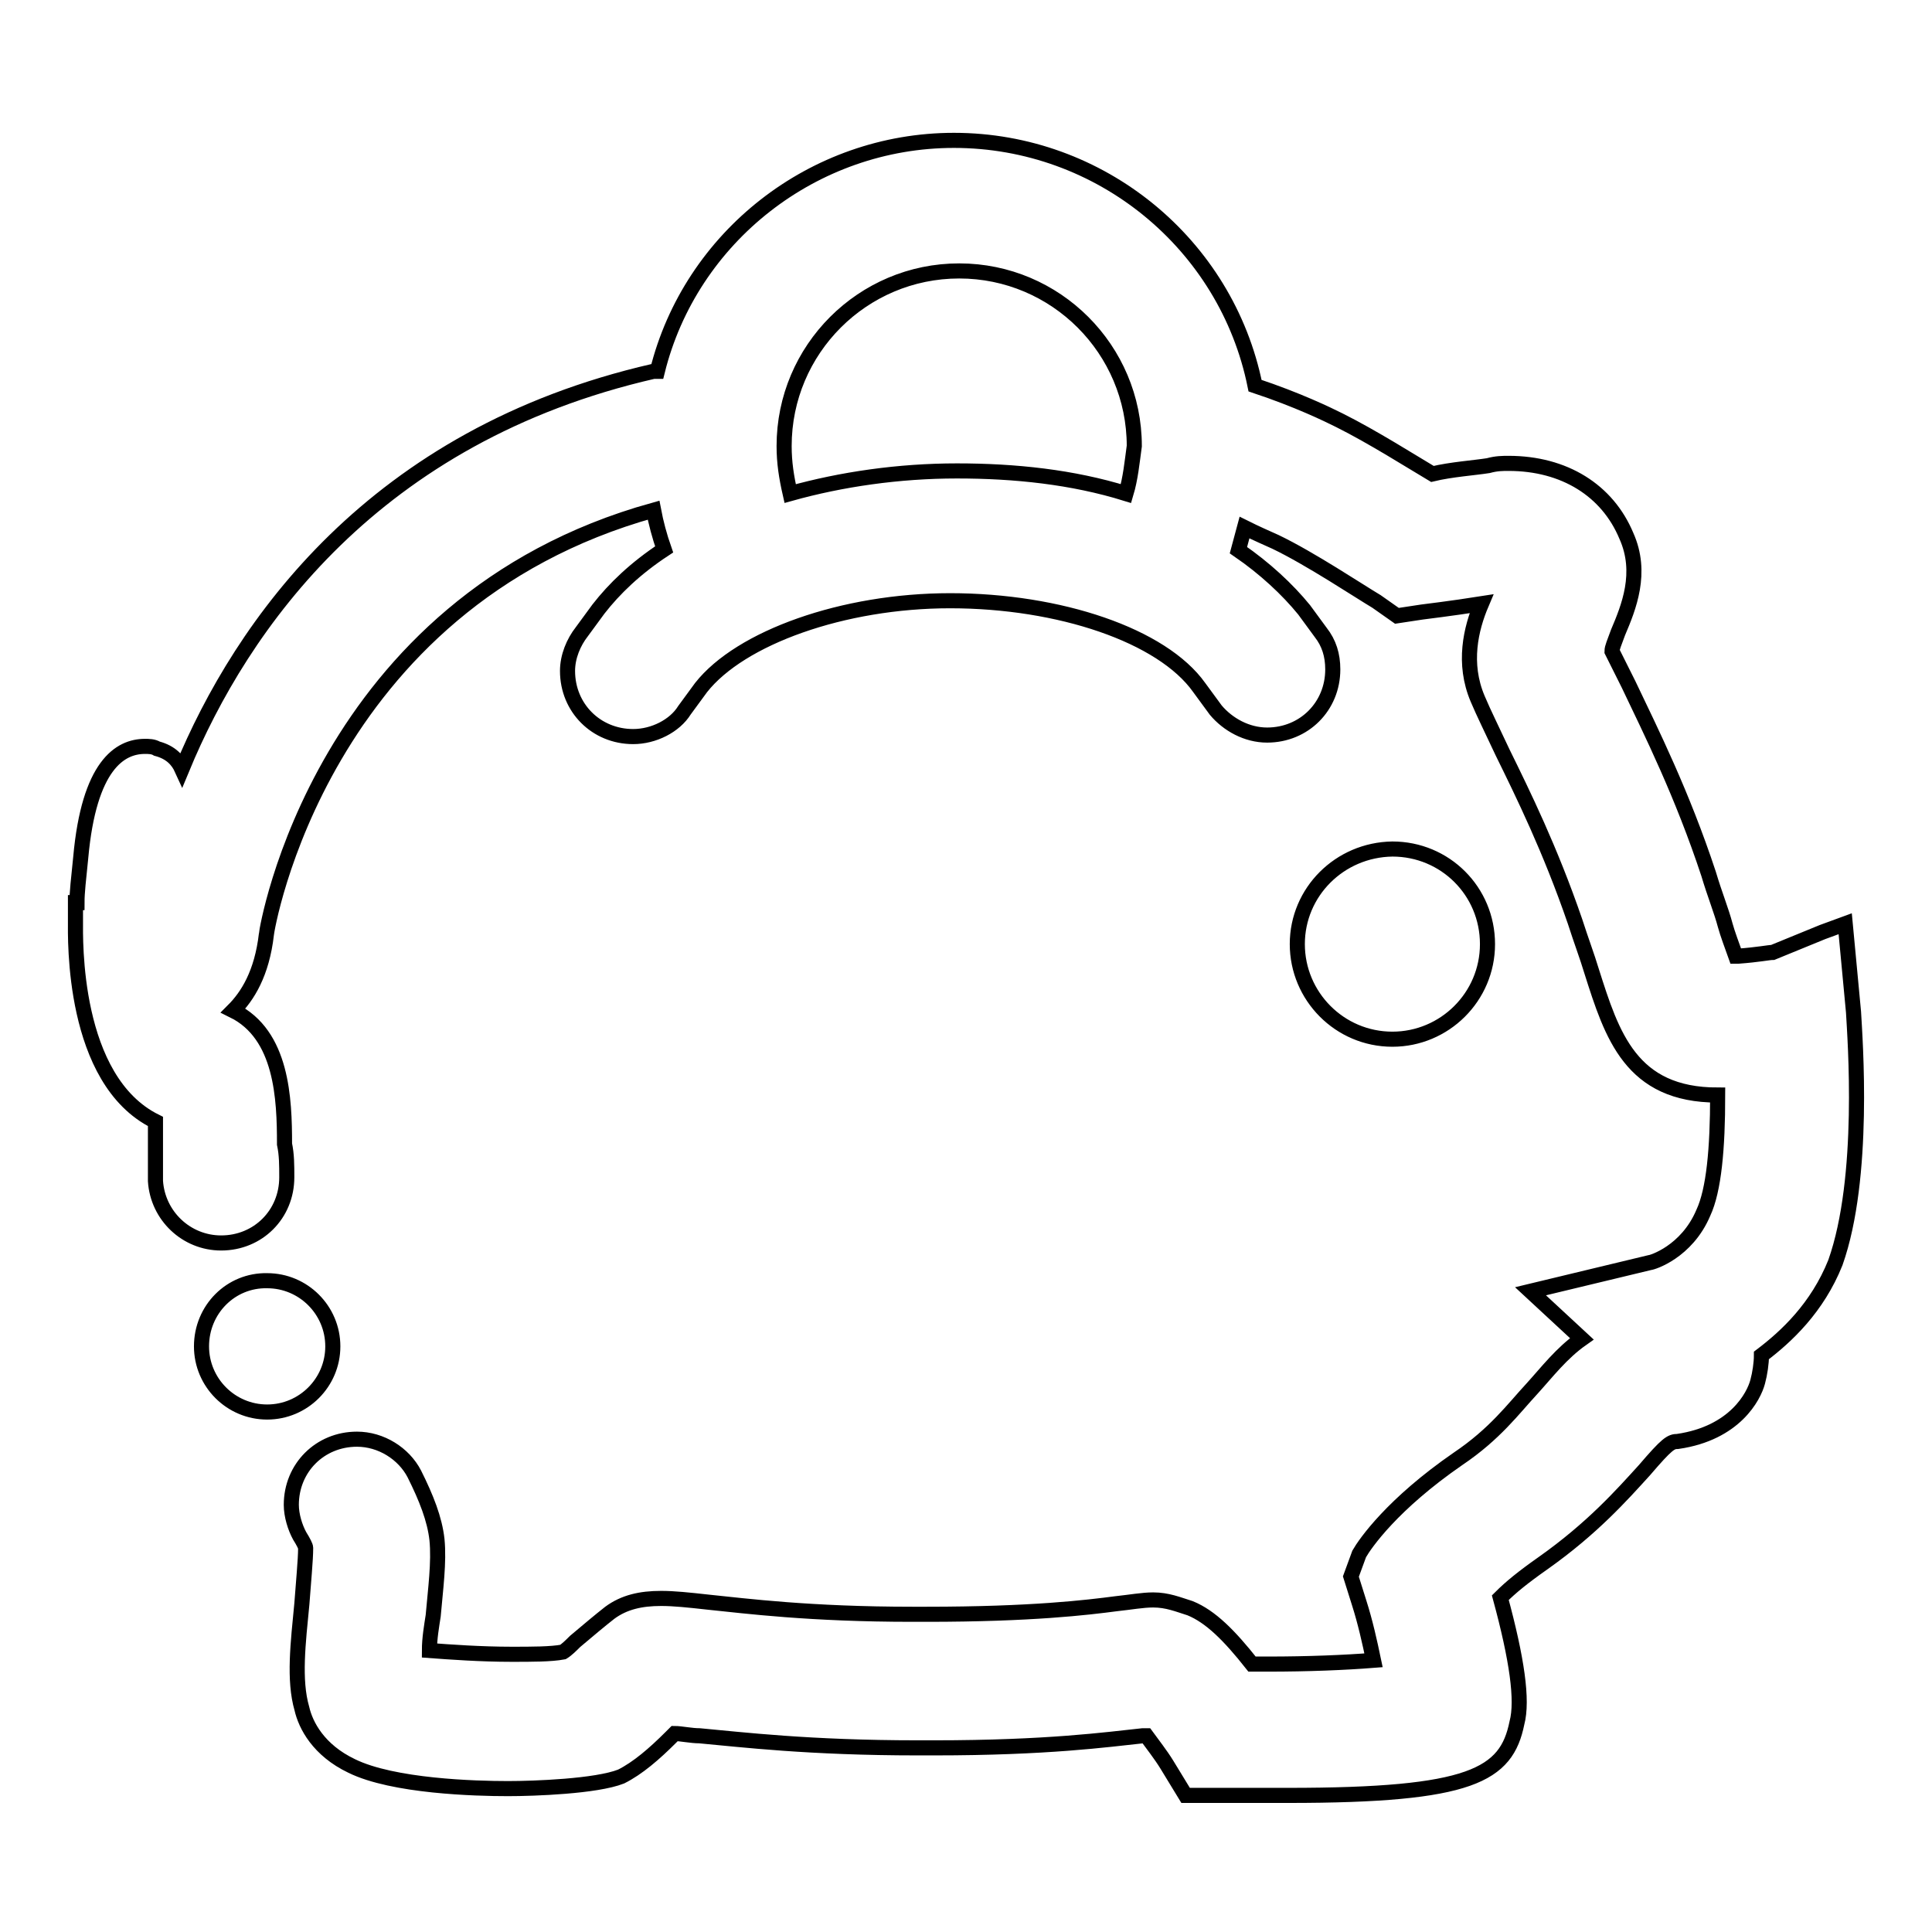
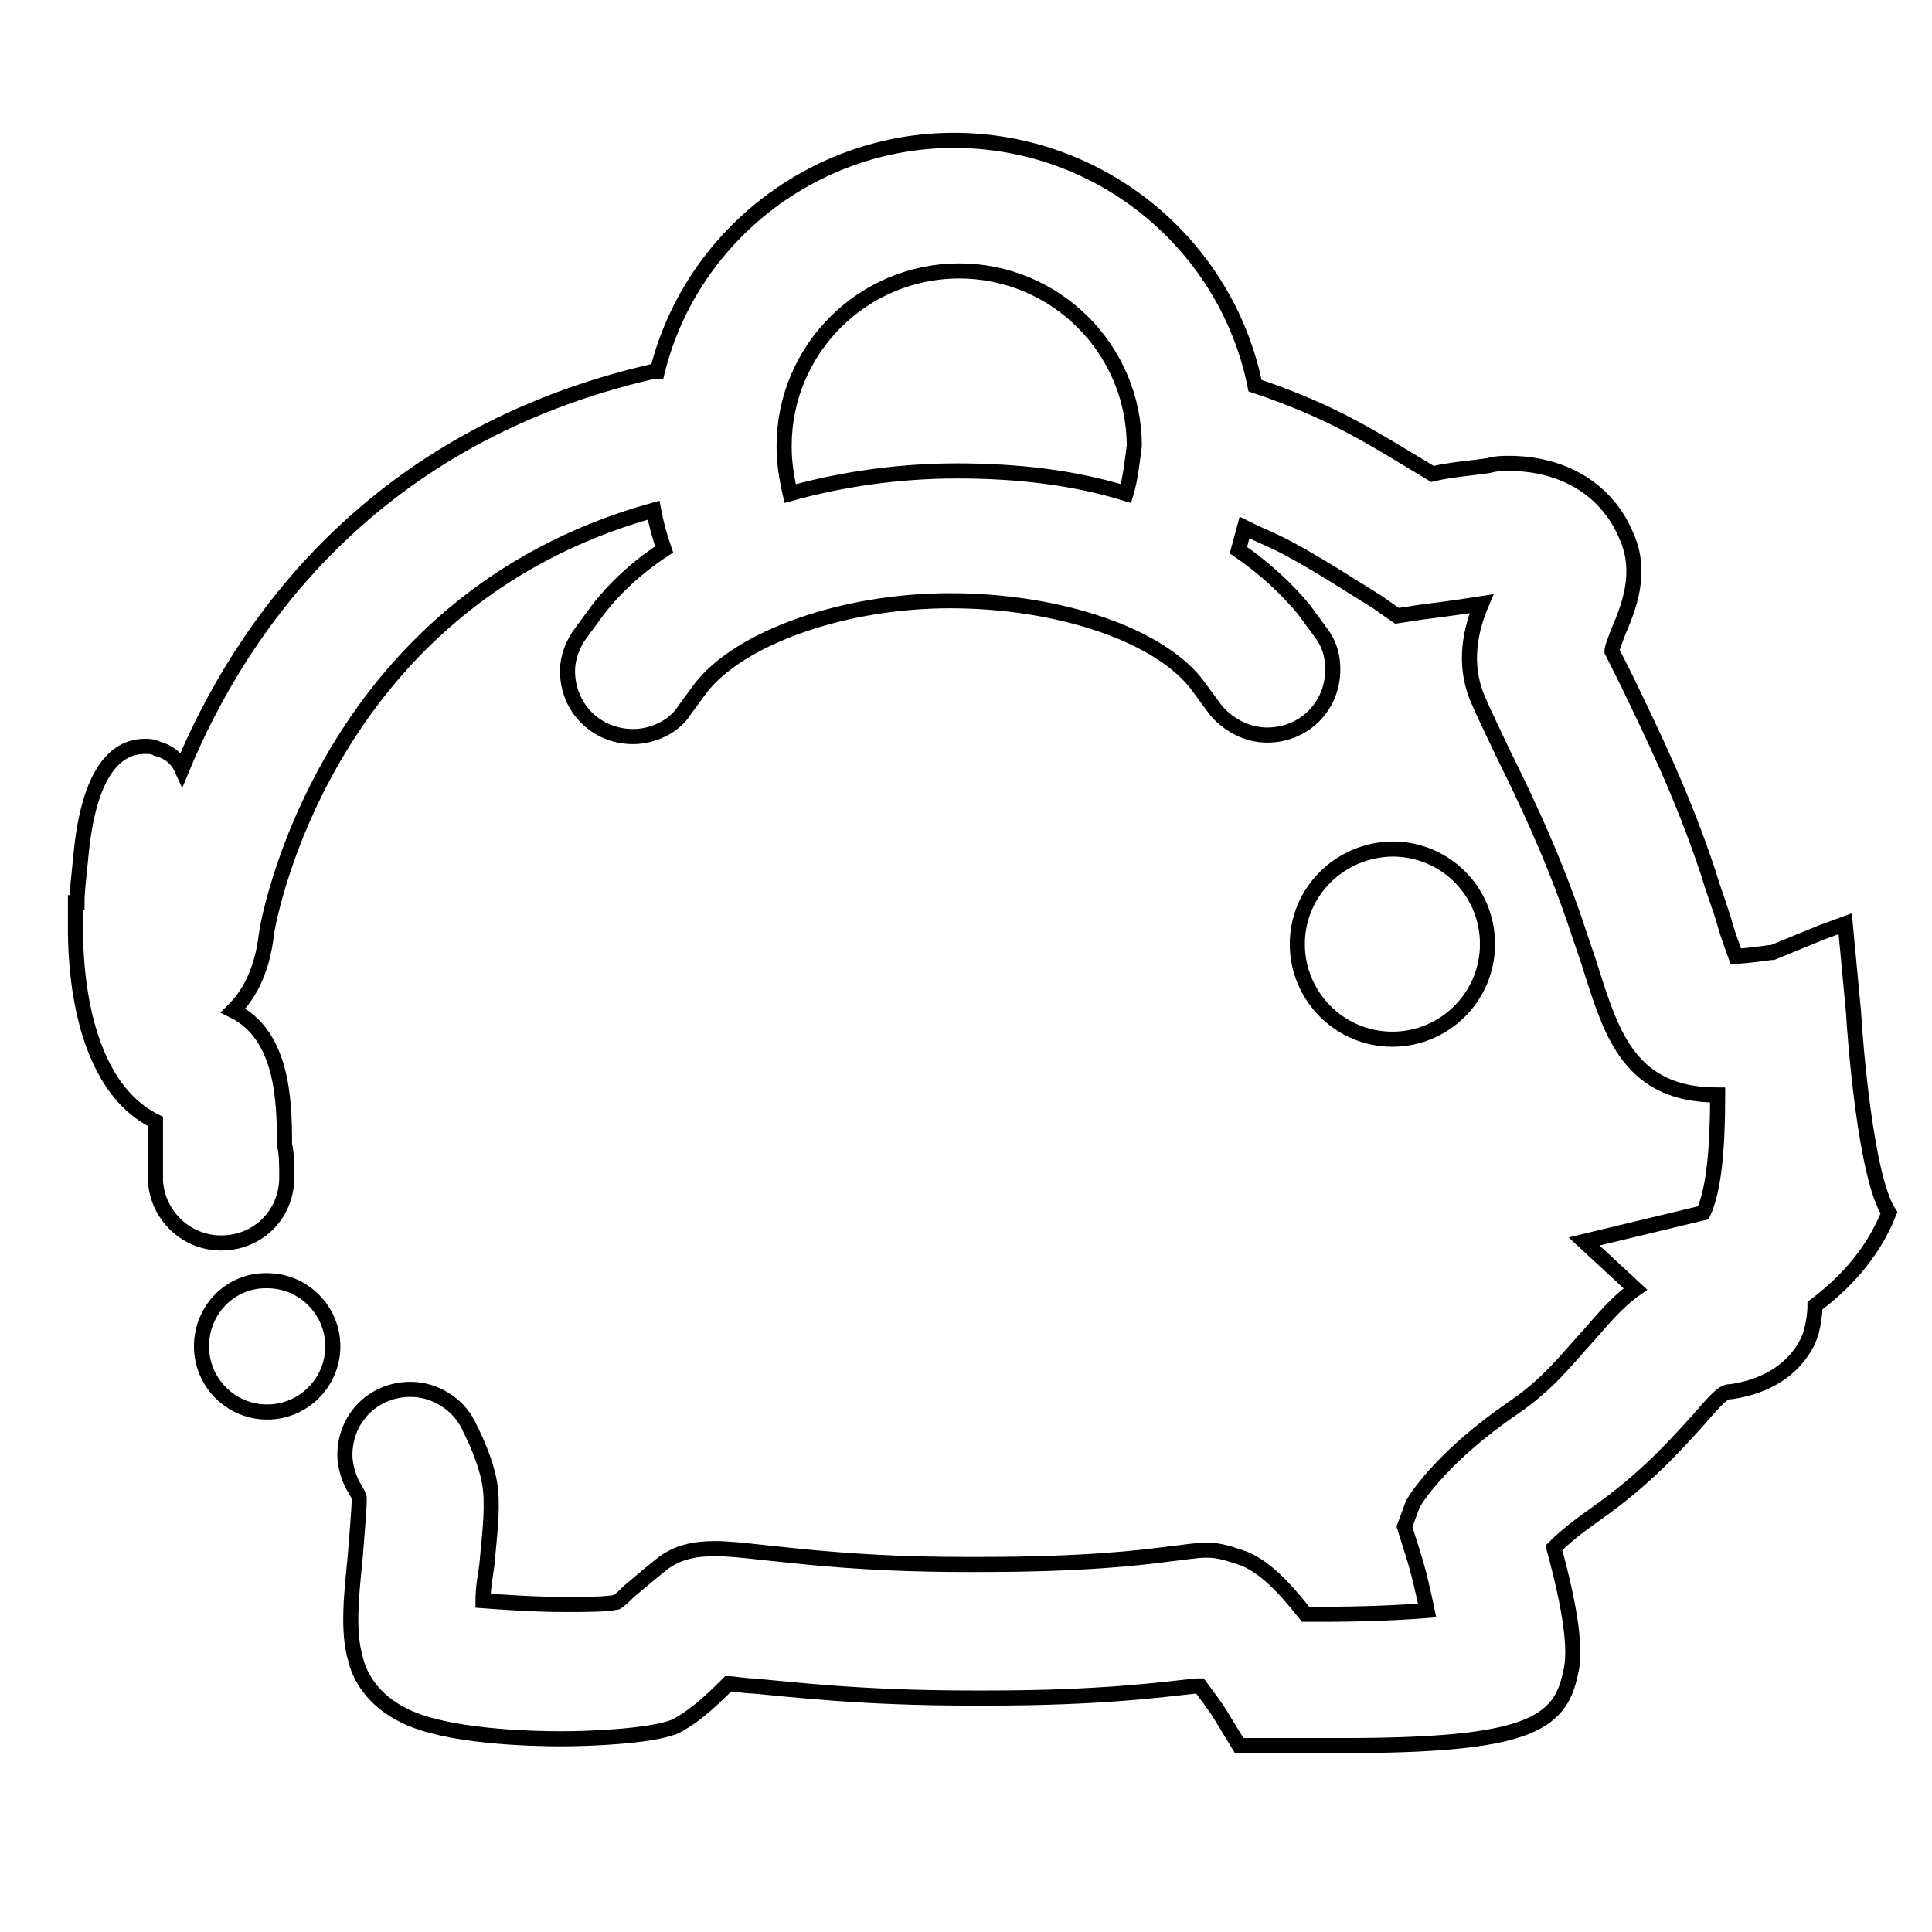
<svg xmlns="http://www.w3.org/2000/svg" version="1.1" x="0px" y="0px" viewBox="0 0 256 256" enable-background="new 0 0 256 256" xml:space="preserve">
  <g>
-     <path stroke-width="2" fill-opacity="0" stroke="#000000" d="M26.7,178.4c0,4.8,3.9,8.7,8.7,8.7c4.8,0,8.7-3.9,8.7-8.7l0,0c0-4.8-3.9-8.7-8.7-8.7 C30.6,169.6,26.7,173.5,26.7,178.4z M245.6,134.1l-1.1-11.7l-3,1.1l-6.6,2.7c-0.5,0-1.9,0.3-4.6,0.5H230c-0.5-1.4-1.1-3-1.4-4.1 c-0.5-1.9-1.4-4.1-2.2-6.8c-3.5-10.6-7.6-18.8-10.6-25.1l-2.2-4.4c0-0.5,0.3-1.1,0.8-2.5c1.4-3.3,3.3-7.9,1.1-12.8 c-2.5-6-8.2-9.6-15.6-9.6c-0.8,0-1.6,0-2.7,0.3c-1.9,0.3-4.9,0.5-7.4,1.1c-2.7-1.6-7.9-4.9-12.3-7.1c-1.6-0.8-5.5-2.7-11.2-4.6 c-3.8-18.8-20.5-32.5-39.9-32.5c-18.6,0-34.9,12.8-39.3,30.6h-0.5c-37.1,8.5-54.6,33.6-62.5,52.7c-0.5-1.1-1.4-2.2-3.3-2.7 c-0.5-0.3-1.1-0.3-1.6-0.3c-3.3,0-7.4,2.5-8.5,14.7c-0.3,3-0.5,4.6-0.5,6H10v2.5c0,2.2-0.5,21,10.6,26.5v7.9 c0.3,4.6,4.1,8.2,8.7,8.2c4.9,0,8.7-3.8,8.7-8.7c0-1.6,0-3-0.3-4.4c0-6-0.3-14.5-6.8-17.7c1.9-1.9,3.8-4.9,4.4-10.1 c0-0.5,7.1-43.9,51.3-56.2c0.3,1.6,0.8,3.5,1.4,5.2c-3.8,2.5-6.6,5.2-8.7,7.9l-2.2,3c-1.1,1.4-1.9,3.3-1.9,5.2 c0,4.9,3.8,8.7,8.7,8.7c2.7,0,5.5-1.4,6.8-3.5l2.2-3c5.2-6.6,18.8-11.5,33-11.5c14.5,0,28.1,4.6,33,11.5l2.2,3 c1.6,1.9,4.1,3.3,6.8,3.3c4.9,0,8.7-3.8,8.7-8.7c0-1.9-0.5-3.5-1.6-4.9l-2.2-3c-2.2-2.7-5.2-5.5-8.7-7.9c0.3-1.1,0.5-1.9,0.8-3 c1.6,0.8,3,1.4,4.1,1.9c4.6,2.2,11.2,6.6,13.4,7.9l2.7,1.9l3.3-0.5c0,0,4.1-0.5,7.9-1.1c-1.4,3.3-2.5,7.9-0.5,12.6 c0.8,1.9,1.9,4.1,3.3,7.1c2.7,5.5,6.3,12.8,9.6,22.4c0.8,2.5,1.6,4.6,2.2,6.6c2.7,8.5,5.2,16.4,16.7,16.4c0,7.1-0.5,12.6-1.9,15.6 c-2.2,5.2-6.8,6.6-7.1,6.6l-15.8,3.8l6.8,6.3c-2.7,1.9-4.6,4.4-6.6,6.6c-2.5,2.7-4.9,6-9.8,9.3c-8.7,6-12.3,11.2-13.1,12.6l-1.1,3 l1.1,3.5c0.8,2.5,1.4,5.2,1.9,7.6c-3.8,0.3-8.7,0.5-13.9,0.5h-2.2c-3-3.8-5.5-6.3-8.2-7.4c-1.6-0.5-3-1.1-4.9-1.1 c-1.4,0-3,0.3-4.9,0.5c-3.8,0.5-11.2,1.4-25.1,1.4h-1.9c-13.6,0-22.1-1.1-27-1.6c-2.7-0.3-4.6-0.5-6.3-0.5c-2.7,0-4.9,0.5-6.8,1.9 c-1.4,1.1-2.7,2.2-4.6,3.8c-0.5,0.5-1.1,1.1-1.6,1.4c-1.6,0.3-4.1,0.3-6.8,0.3c-4.1,0-8.2-0.3-10.9-0.5c0-1.6,0.3-3.3,0.5-4.6 c0.3-3.5,0.8-7.1,0.5-10.1c-0.3-2.7-1.4-5.5-3-8.7c-1.4-2.7-4.4-4.6-7.6-4.6c-4.9,0-8.7,3.8-8.7,8.7c0,1.4,0.5,3,1.1,4.1 c0.5,0.8,0.8,1.4,0.8,1.6c0,1.6-0.3,4.6-0.5,7.4c-0.5,5.2-1.1,10.1,0,13.9c0.5,2.2,2.2,5.5,6.6,7.6c5.5,2.7,16.4,3,20.7,3 c3.5,0,11.7-0.3,15-1.6c2.2-1.1,4.4-3,6.6-5.2l0.5-0.5c0.8,0,2.2,0.3,3.3,0.3c5.5,0.5,14.5,1.6,28.9,1.6h2.2 c15,0,22.9-1.1,27.6-1.6h0.5c0.8,1.1,1.9,2.5,2.7,3.8l2.5,4.1h13.6c24.3,0,28.9-2.7,30.3-9.6c0.8-3,0-8.5-2.2-16.6 c1.4-1.4,3-2.7,5.7-4.6c6.5-4.6,10.4-9,13.4-12.3c3-3.5,3.5-3.8,4.4-3.8c7.6-1.1,10.1-6,10.6-7.9c0.3-1.1,0.5-2.5,0.5-3.5 c3.3-2.5,7.4-6.3,9.8-12.3C247.2,156,245.8,137.7,245.6,134.1L245.6,134.1z M149.2,65.4c-7.1-2.2-14.7-3-22.4-3s-15.3,1.1-22.1,3 c-0.5-2.2-0.8-4.1-0.8-6.3c0-12.8,10.4-23.2,23.2-23.2c12.8,0,23.2,10.4,23.2,23.2C150,61.3,149.8,63.4,149.2,65.4L149.2,65.4z  M171.9,125.1c0,6.9,5.6,12.6,12.6,12.6c6.9,0,12.6-5.6,12.6-12.6s-5.6-12.6-12.6-12.6C177.5,112.6,171.9,118.2,171.9,125.1z" />
+     <path stroke-width="2" fill-opacity="0" stroke="#000000" d="M26.7,178.4c0,4.8,3.9,8.7,8.7,8.7c4.8,0,8.7-3.9,8.7-8.7l0,0c0-4.8-3.9-8.7-8.7-8.7 C30.6,169.6,26.7,173.5,26.7,178.4z M245.6,134.1l-1.1-11.7l-3,1.1l-6.6,2.7c-0.5,0-1.9,0.3-4.6,0.5H230c-0.5-1.4-1.1-3-1.4-4.1 c-0.5-1.9-1.4-4.1-2.2-6.8c-3.5-10.6-7.6-18.8-10.6-25.1l-2.2-4.4c0-0.5,0.3-1.1,0.8-2.5c1.4-3.3,3.3-7.9,1.1-12.8 c-2.5-6-8.2-9.6-15.6-9.6c-0.8,0-1.6,0-2.7,0.3c-1.9,0.3-4.9,0.5-7.4,1.1c-2.7-1.6-7.9-4.9-12.3-7.1c-1.6-0.8-5.5-2.7-11.2-4.6 c-3.8-18.8-20.5-32.5-39.9-32.5c-18.6,0-34.9,12.8-39.3,30.6h-0.5c-37.1,8.5-54.6,33.6-62.5,52.7c-0.5-1.1-1.4-2.2-3.3-2.7 c-0.5-0.3-1.1-0.3-1.6-0.3c-3.3,0-7.4,2.5-8.5,14.7c-0.3,3-0.5,4.6-0.5,6H10v2.5c0,2.2-0.5,21,10.6,26.5v7.9 c0.3,4.6,4.1,8.2,8.7,8.2c4.9,0,8.7-3.8,8.7-8.7c0-1.6,0-3-0.3-4.4c0-6-0.3-14.5-6.8-17.7c1.9-1.9,3.8-4.9,4.4-10.1 c0-0.5,7.1-43.9,51.3-56.2c0.3,1.6,0.8,3.5,1.4,5.2c-3.8,2.5-6.6,5.2-8.7,7.9l-2.2,3c-1.1,1.4-1.9,3.3-1.9,5.2 c0,4.9,3.8,8.7,8.7,8.7c2.7,0,5.5-1.4,6.8-3.5l2.2-3c5.2-6.6,18.8-11.5,33-11.5c14.5,0,28.1,4.6,33,11.5l2.2,3 c1.6,1.9,4.1,3.3,6.8,3.3c4.9,0,8.7-3.8,8.7-8.7c0-1.9-0.5-3.5-1.6-4.9l-2.2-3c-2.2-2.7-5.2-5.5-8.7-7.9c0.3-1.1,0.5-1.9,0.8-3 c1.6,0.8,3,1.4,4.1,1.9c4.6,2.2,11.2,6.6,13.4,7.9l2.7,1.9l3.3-0.5c0,0,4.1-0.5,7.9-1.1c-1.4,3.3-2.5,7.9-0.5,12.6 c0.8,1.9,1.9,4.1,3.3,7.1c2.7,5.5,6.3,12.8,9.6,22.4c0.8,2.5,1.6,4.6,2.2,6.6c2.7,8.5,5.2,16.4,16.7,16.4c0,7.1-0.5,12.6-1.9,15.6 l-15.8,3.8l6.8,6.3c-2.7,1.9-4.6,4.4-6.6,6.6c-2.5,2.7-4.9,6-9.8,9.3c-8.7,6-12.3,11.2-13.1,12.6l-1.1,3 l1.1,3.5c0.8,2.5,1.4,5.2,1.9,7.6c-3.8,0.3-8.7,0.5-13.9,0.5h-2.2c-3-3.8-5.5-6.3-8.2-7.4c-1.6-0.5-3-1.1-4.9-1.1 c-1.4,0-3,0.3-4.9,0.5c-3.8,0.5-11.2,1.4-25.1,1.4h-1.9c-13.6,0-22.1-1.1-27-1.6c-2.7-0.3-4.6-0.5-6.3-0.5c-2.7,0-4.9,0.5-6.8,1.9 c-1.4,1.1-2.7,2.2-4.6,3.8c-0.5,0.5-1.1,1.1-1.6,1.4c-1.6,0.3-4.1,0.3-6.8,0.3c-4.1,0-8.2-0.3-10.9-0.5c0-1.6,0.3-3.3,0.5-4.6 c0.3-3.5,0.8-7.1,0.5-10.1c-0.3-2.7-1.4-5.5-3-8.7c-1.4-2.7-4.4-4.6-7.6-4.6c-4.9,0-8.7,3.8-8.7,8.7c0,1.4,0.5,3,1.1,4.1 c0.5,0.8,0.8,1.4,0.8,1.6c0,1.6-0.3,4.6-0.5,7.4c-0.5,5.2-1.1,10.1,0,13.9c0.5,2.2,2.2,5.5,6.6,7.6c5.5,2.7,16.4,3,20.7,3 c3.5,0,11.7-0.3,15-1.6c2.2-1.1,4.4-3,6.6-5.2l0.5-0.5c0.8,0,2.2,0.3,3.3,0.3c5.5,0.5,14.5,1.6,28.9,1.6h2.2 c15,0,22.9-1.1,27.6-1.6h0.5c0.8,1.1,1.9,2.5,2.7,3.8l2.5,4.1h13.6c24.3,0,28.9-2.7,30.3-9.6c0.8-3,0-8.5-2.2-16.6 c1.4-1.4,3-2.7,5.7-4.6c6.5-4.6,10.4-9,13.4-12.3c3-3.5,3.5-3.8,4.4-3.8c7.6-1.1,10.1-6,10.6-7.9c0.3-1.1,0.5-2.5,0.5-3.5 c3.3-2.5,7.4-6.3,9.8-12.3C247.2,156,245.8,137.7,245.6,134.1L245.6,134.1z M149.2,65.4c-7.1-2.2-14.7-3-22.4-3s-15.3,1.1-22.1,3 c-0.5-2.2-0.8-4.1-0.8-6.3c0-12.8,10.4-23.2,23.2-23.2c12.8,0,23.2,10.4,23.2,23.2C150,61.3,149.8,63.4,149.2,65.4L149.2,65.4z  M171.9,125.1c0,6.9,5.6,12.6,12.6,12.6c6.9,0,12.6-5.6,12.6-12.6s-5.6-12.6-12.6-12.6C177.5,112.6,171.9,118.2,171.9,125.1z" />
  </g>
</svg>